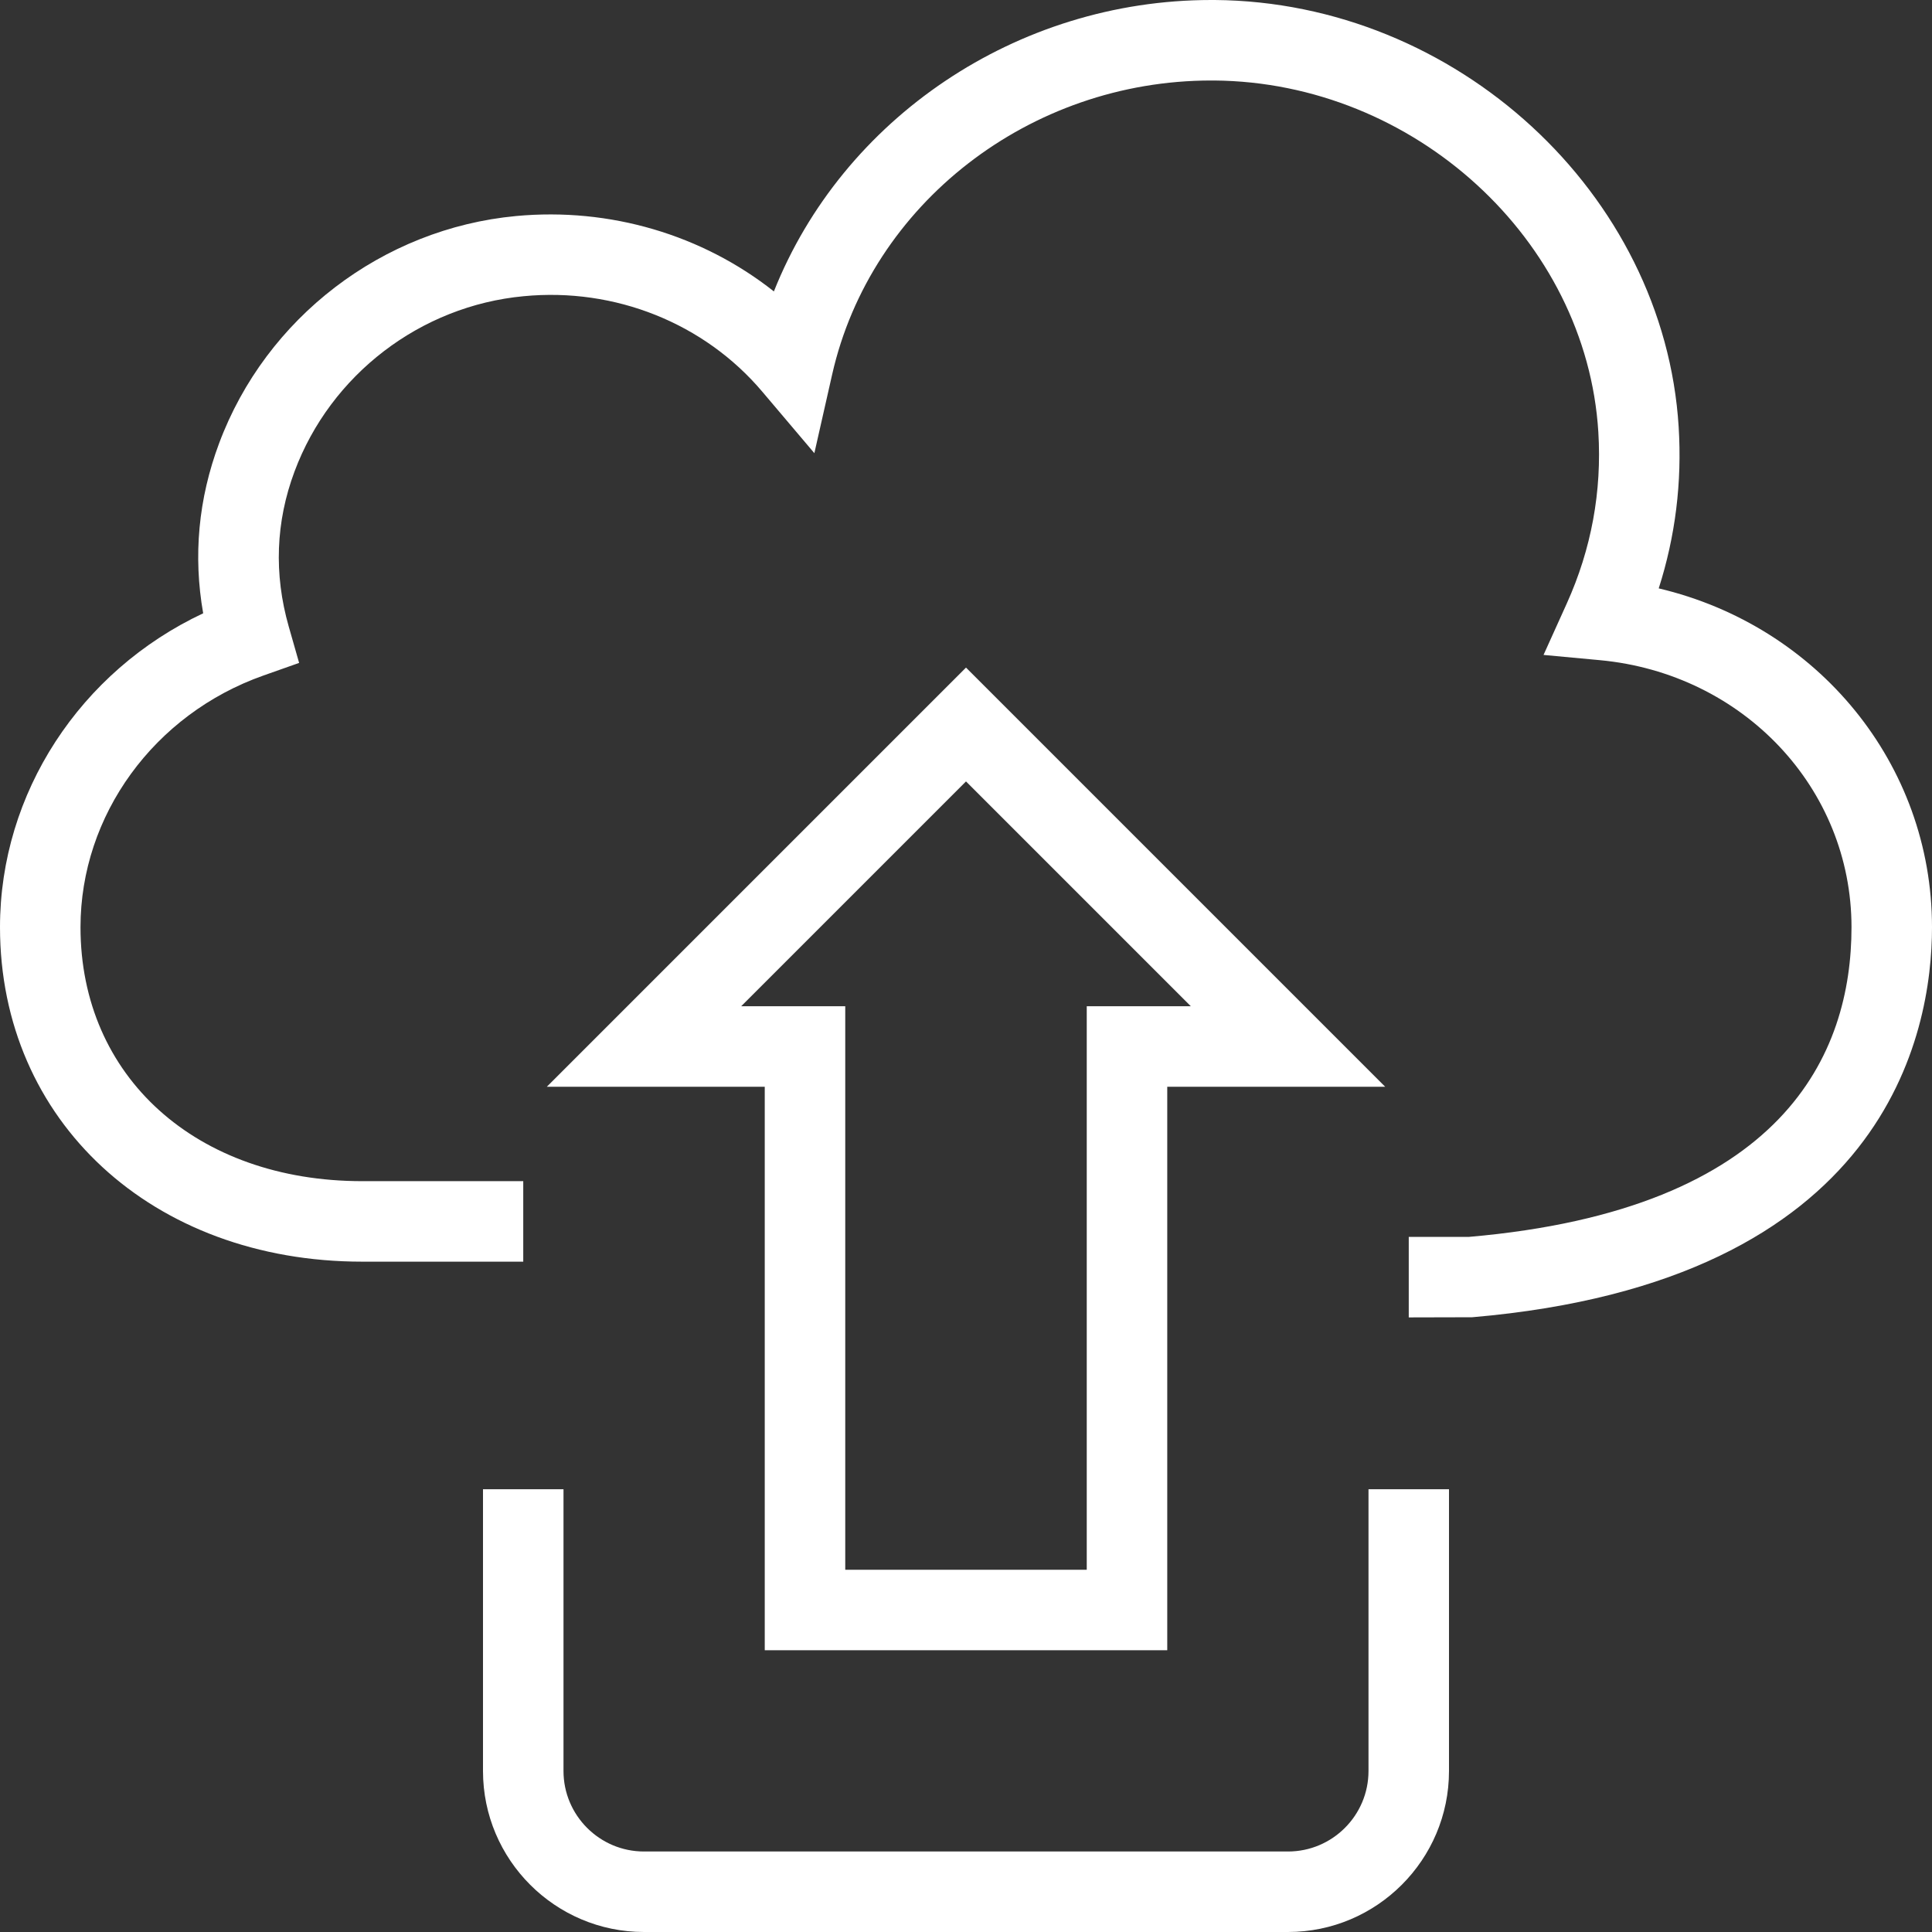
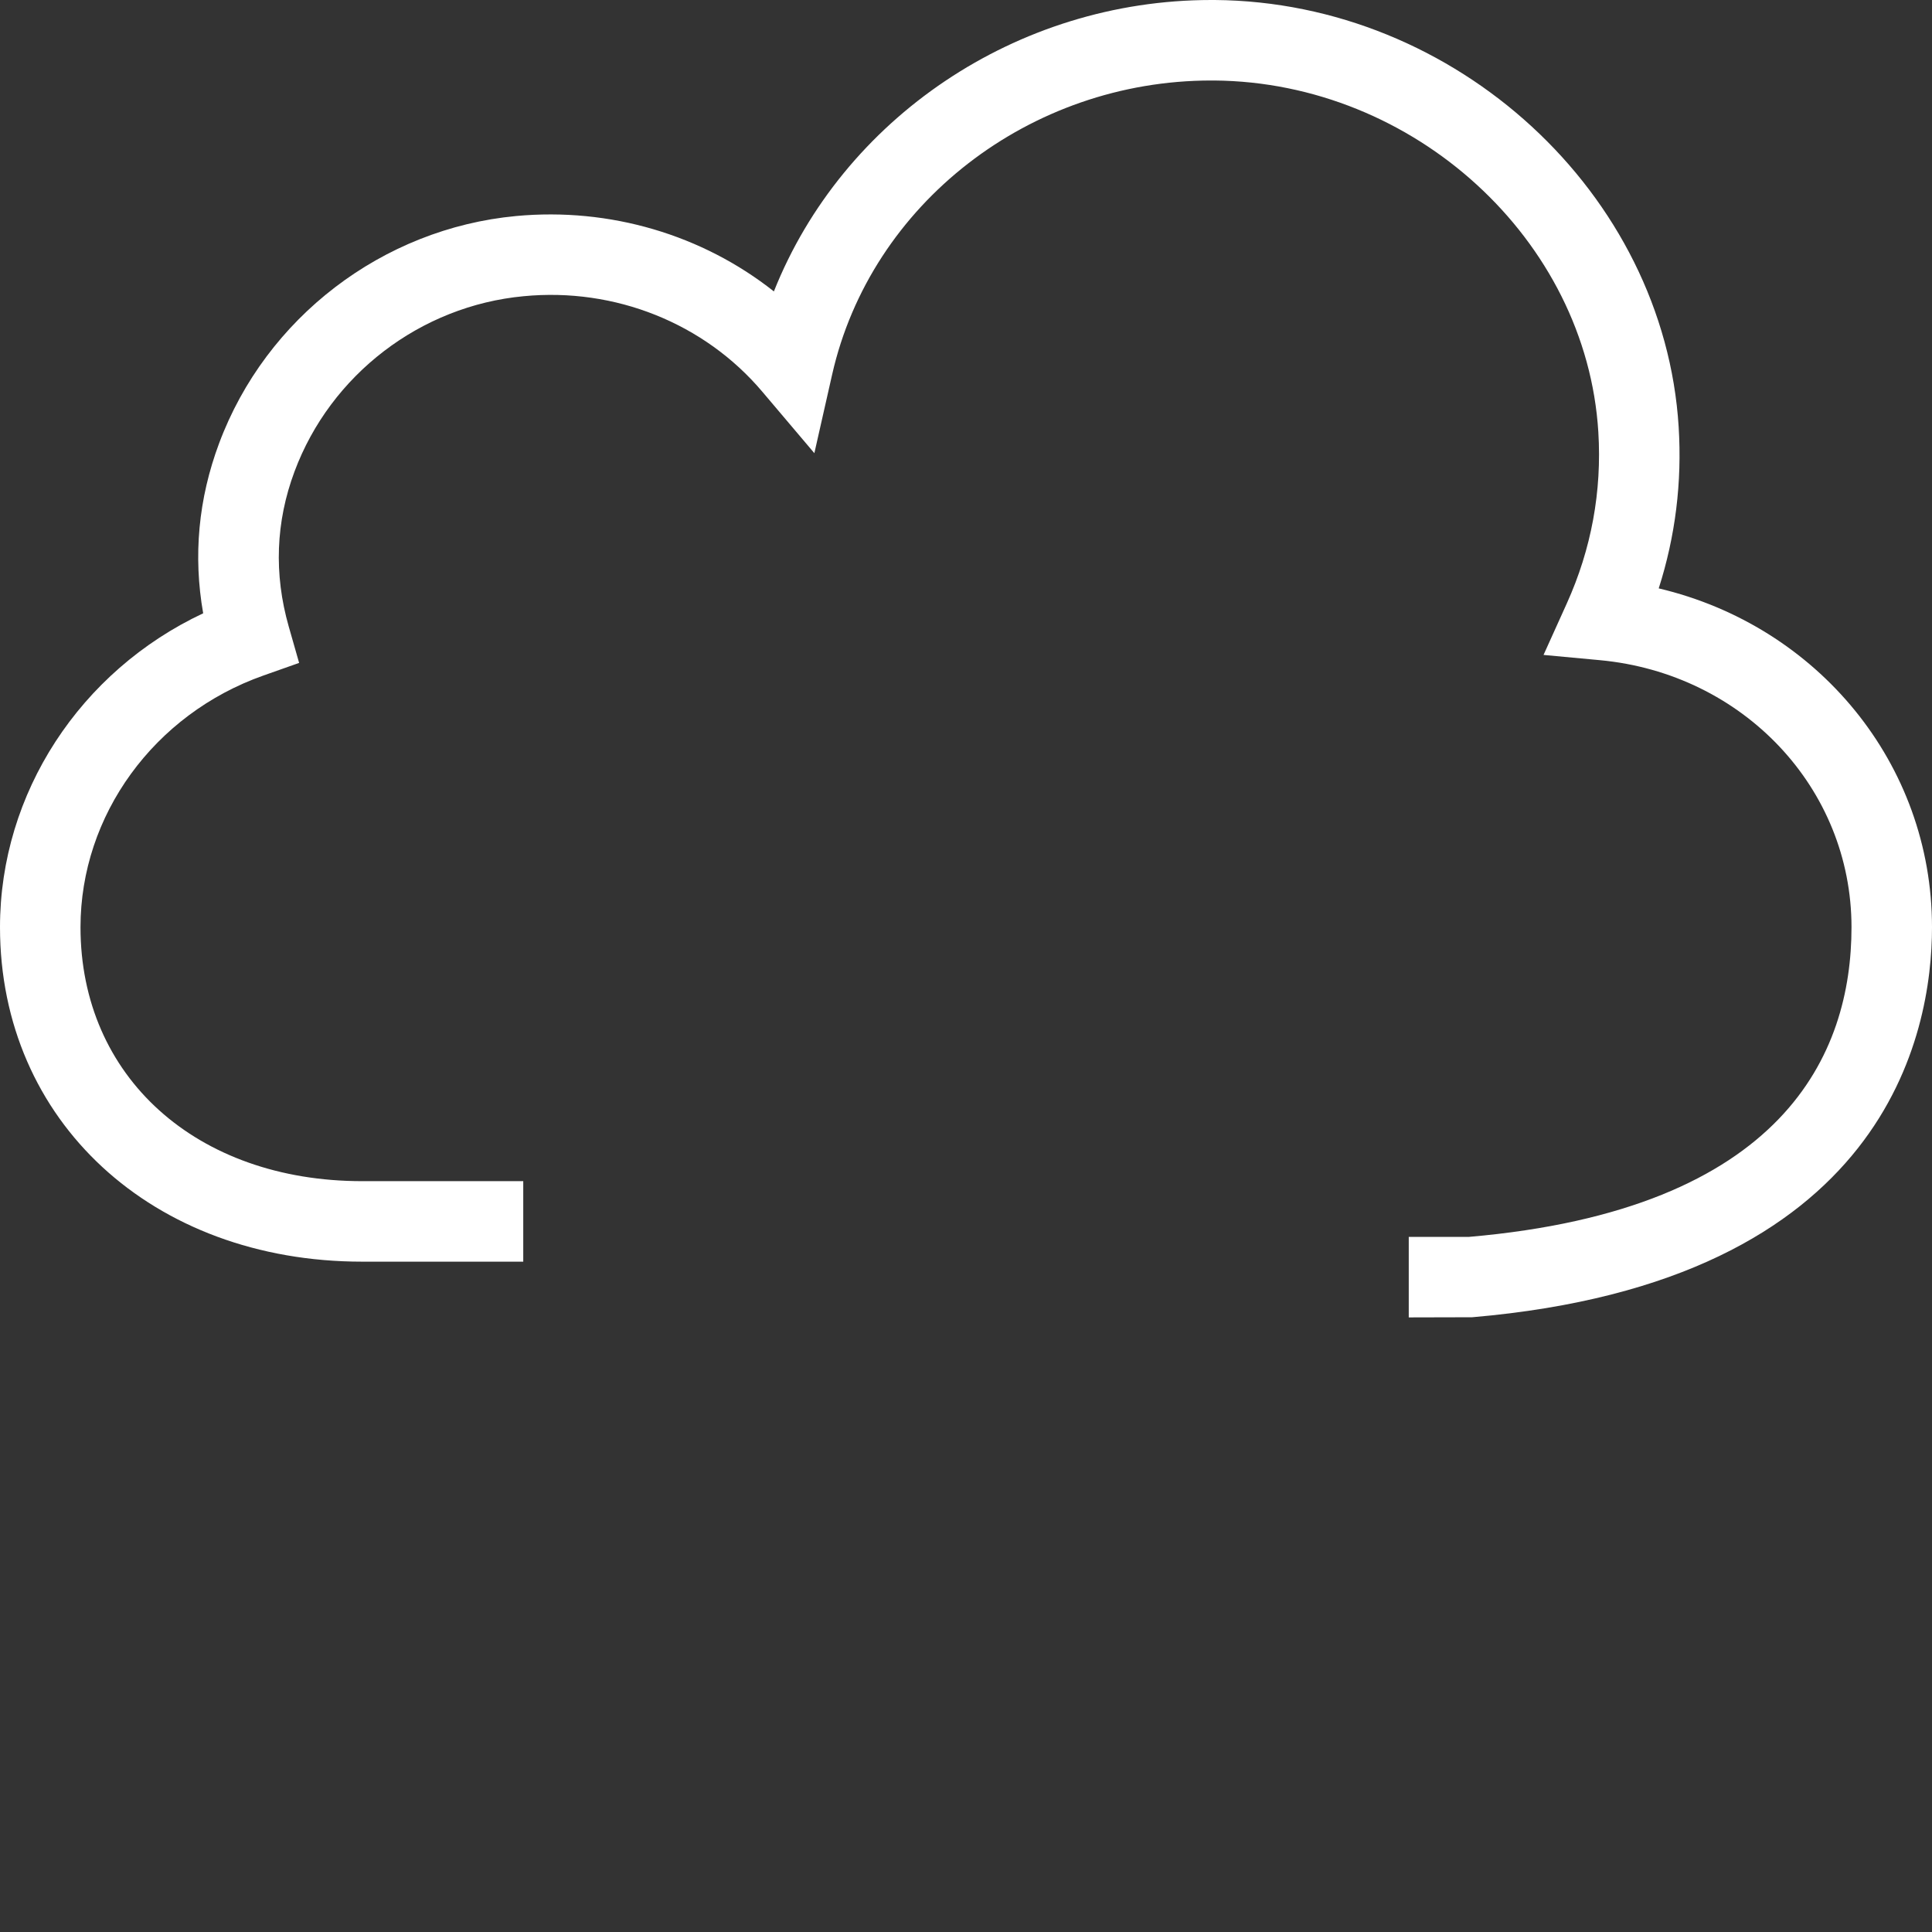
<svg xmlns="http://www.w3.org/2000/svg" fill="#ffffff" height="800px" width="800px" version="1.1" id="Layer_1" viewBox="0 0 491.52 491.52" xml:space="preserve">
  <rect x="0" y="0" width="491.52" height="491.52" fill="#333333" stroke="none" />
  <g>
    <g>
      <path d="M421.995,149.69c4.24-13.23,5.945-26.99,5.075-41.05C423.41,49.22,370.475,0.48,309.065,0c-0.315,0-0.62,0-0.93,0    c-49.57,0-93.79,30.23-111.25,74.14c-18.19-14.39-41.7-21.41-65.585-19.18c-33.99,3.18-63.645,25.88-75.56,57.83    c-5.27,14.12-6.62,28.63-4.05,43.24C20.435,170.71,0,201.76,0,235.89c0,49.3,38.76,85.09,92.16,85.09h40.96V300.5H92.16    c-42.205,0-71.68-26.57-71.68-64.61c0-28.47,18.705-54.2,46.54-64.03l9.08-3.21l-2.645-9.26c-3.805-13.35-3.31-26.62,1.475-39.44    c9.185-24.64,32.06-42.14,58.285-44.59c23.26-2.25,45.985,6.88,60.695,24.26l13.27,15.67l4.53-20.03    c9.84-43.44,50.315-74.78,96.42-74.78c0.26,0,0.515,0,0.775,0c50.875,0.4,94.71,40.51,97.725,89.42    c0.93,15.1-1.77,29.78-8.025,43.63l-5.915,13.09l14.3,1.33c36.515,3.39,64.05,32.6,64.05,67.94c0,32.11-17.045,71.86-97.375,78.79    H358.4v20.48l16.14-0.04c105.58-9.06,116.98-72.41,116.98-99.23C491.52,194.28,462.43,159.23,421.995,149.69z" />
    </g>
  </g>
  <g>
    <g>
-       <path d="M245.76,169.84L139.12,276.48h55.44v143.36h102.4V276.48h55.44L245.76,169.84z M276.48,256v143.36h-61.44V256h-26.48    l57.2-57.2l57.2,57.2H276.48z" />
-     </g>
+       </g>
  </g>
  <g>
    <g>
-       <path d="M348.16,378.88v71.68c0,11.29-9.185,20.48-20.48,20.48H163.84c-11.295,0-20.48-9.19-20.48-20.48v-71.68h-20.48v71.68    c0,22.59,18.375,40.96,40.96,40.96h163.84c22.585,0,40.96-18.37,40.96-40.96v-71.68H348.16z" />
-     </g>
+       </g>
  </g>
</svg>